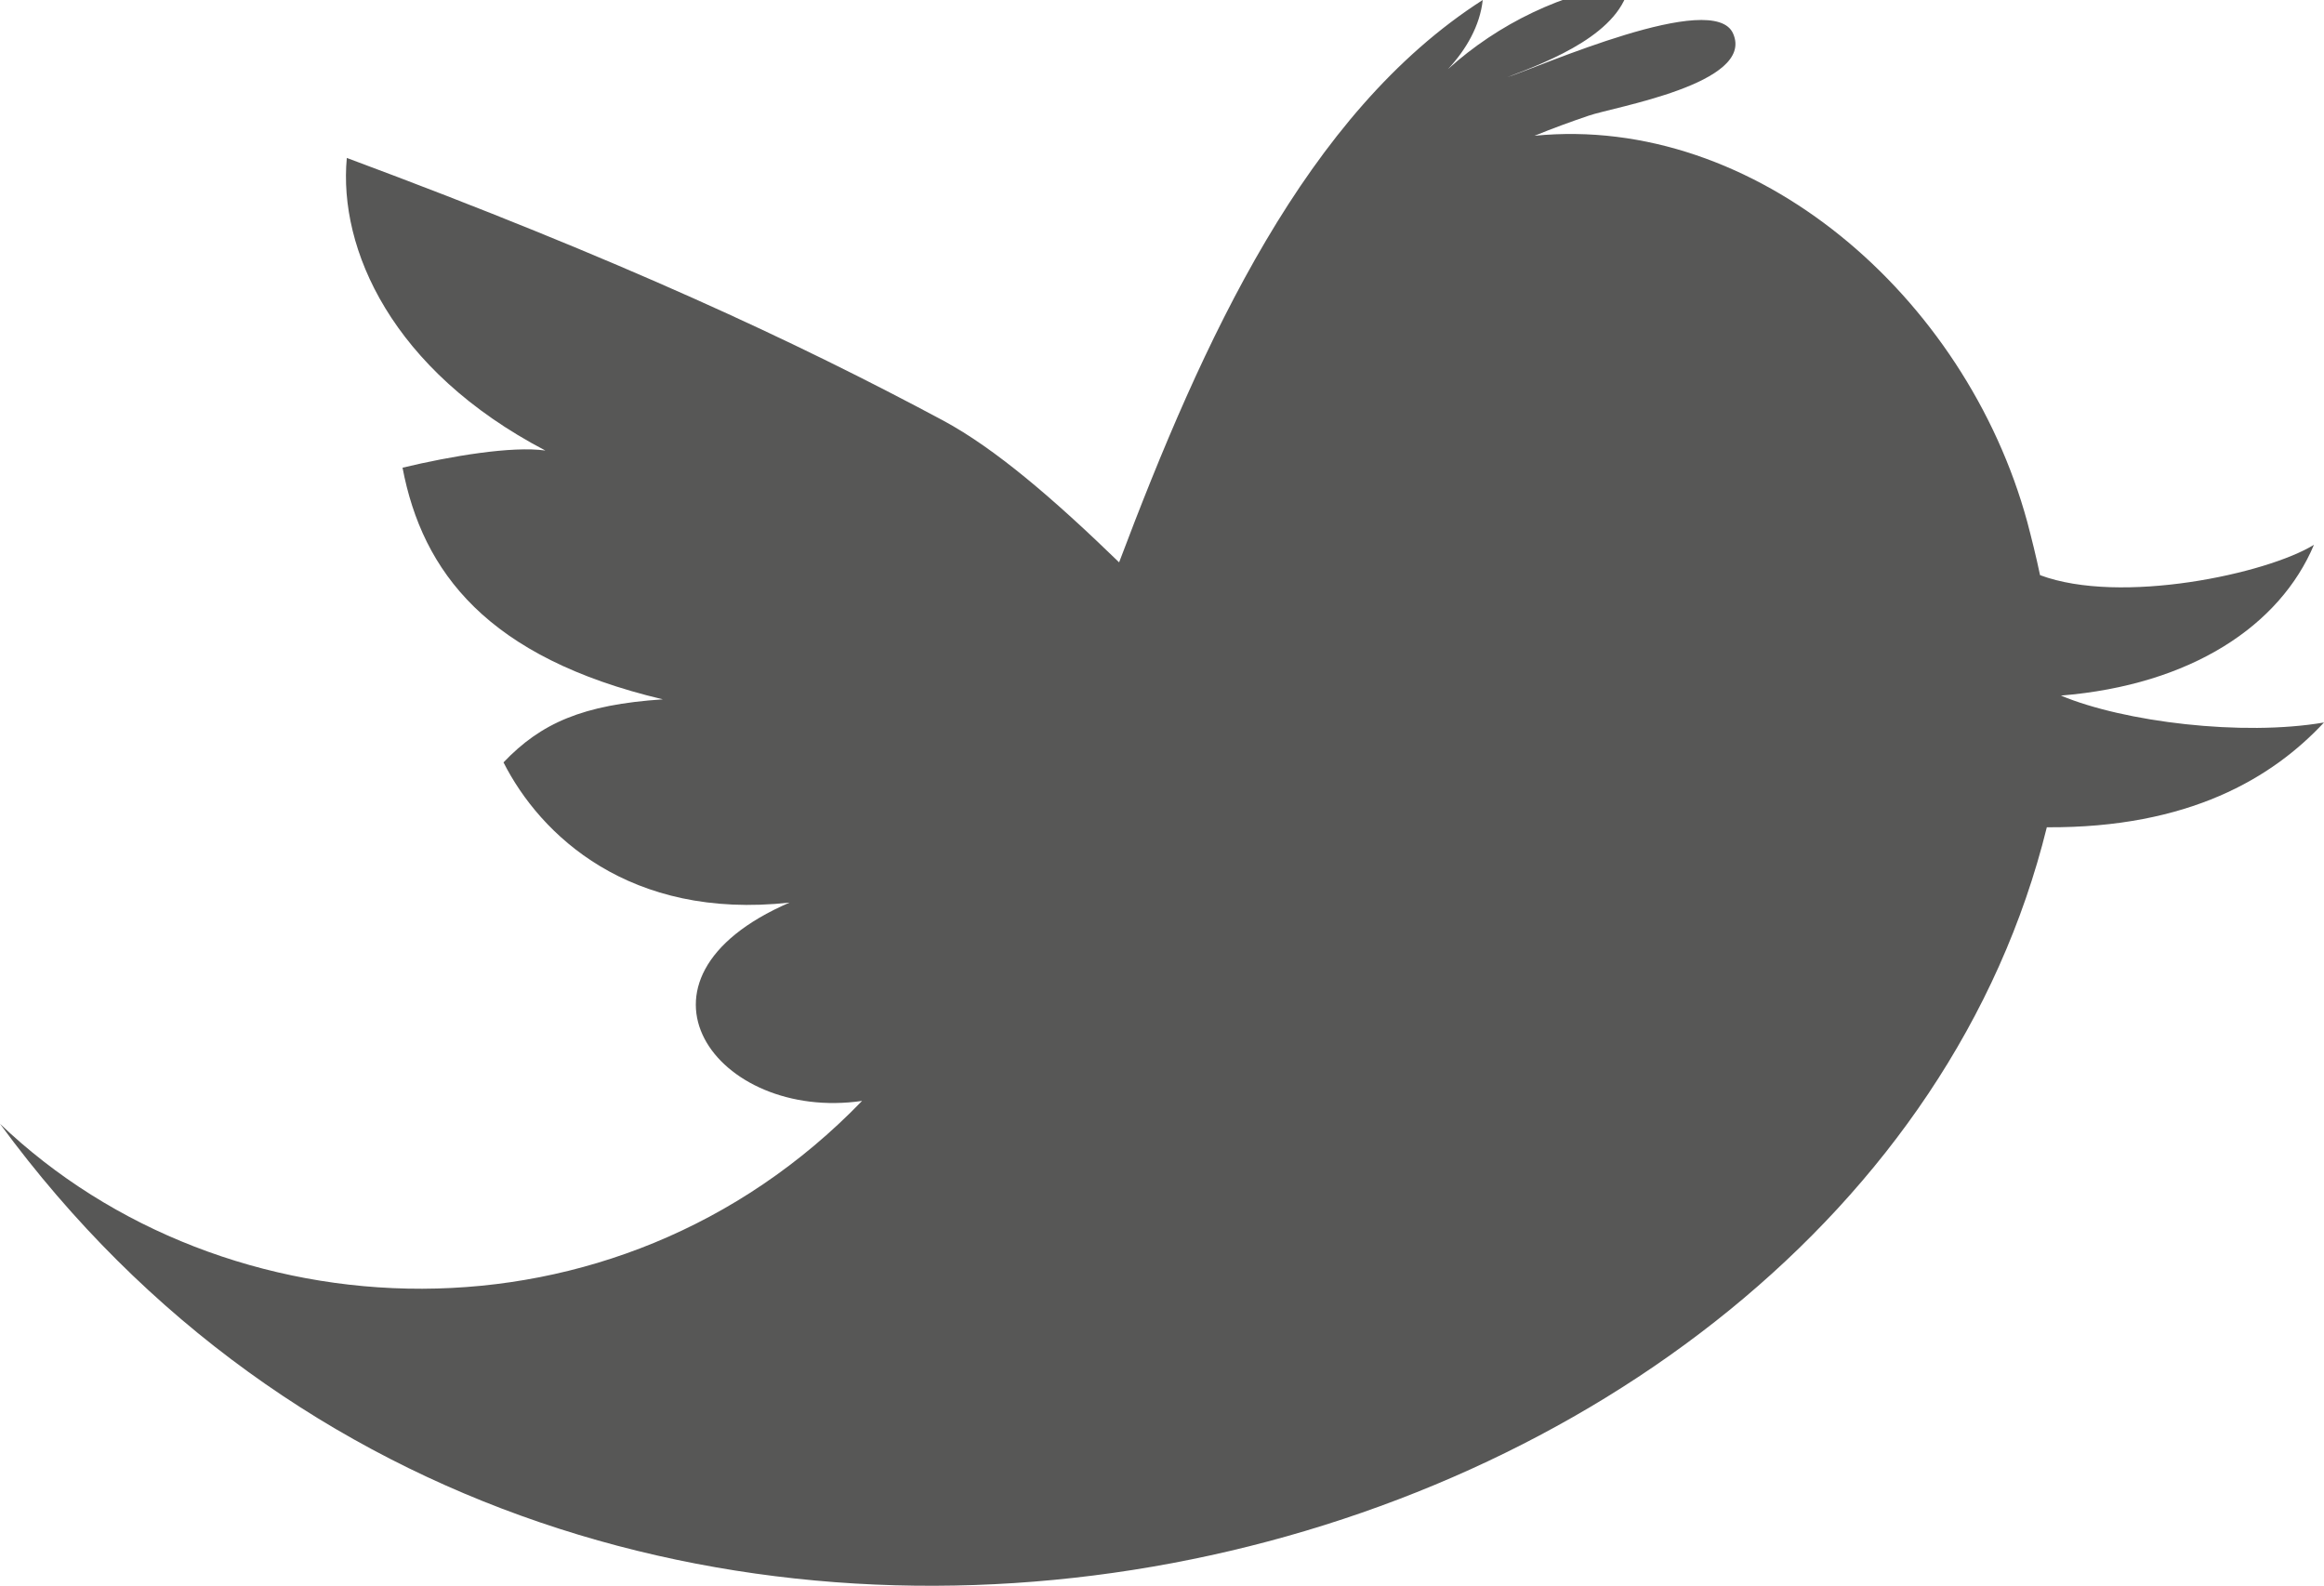
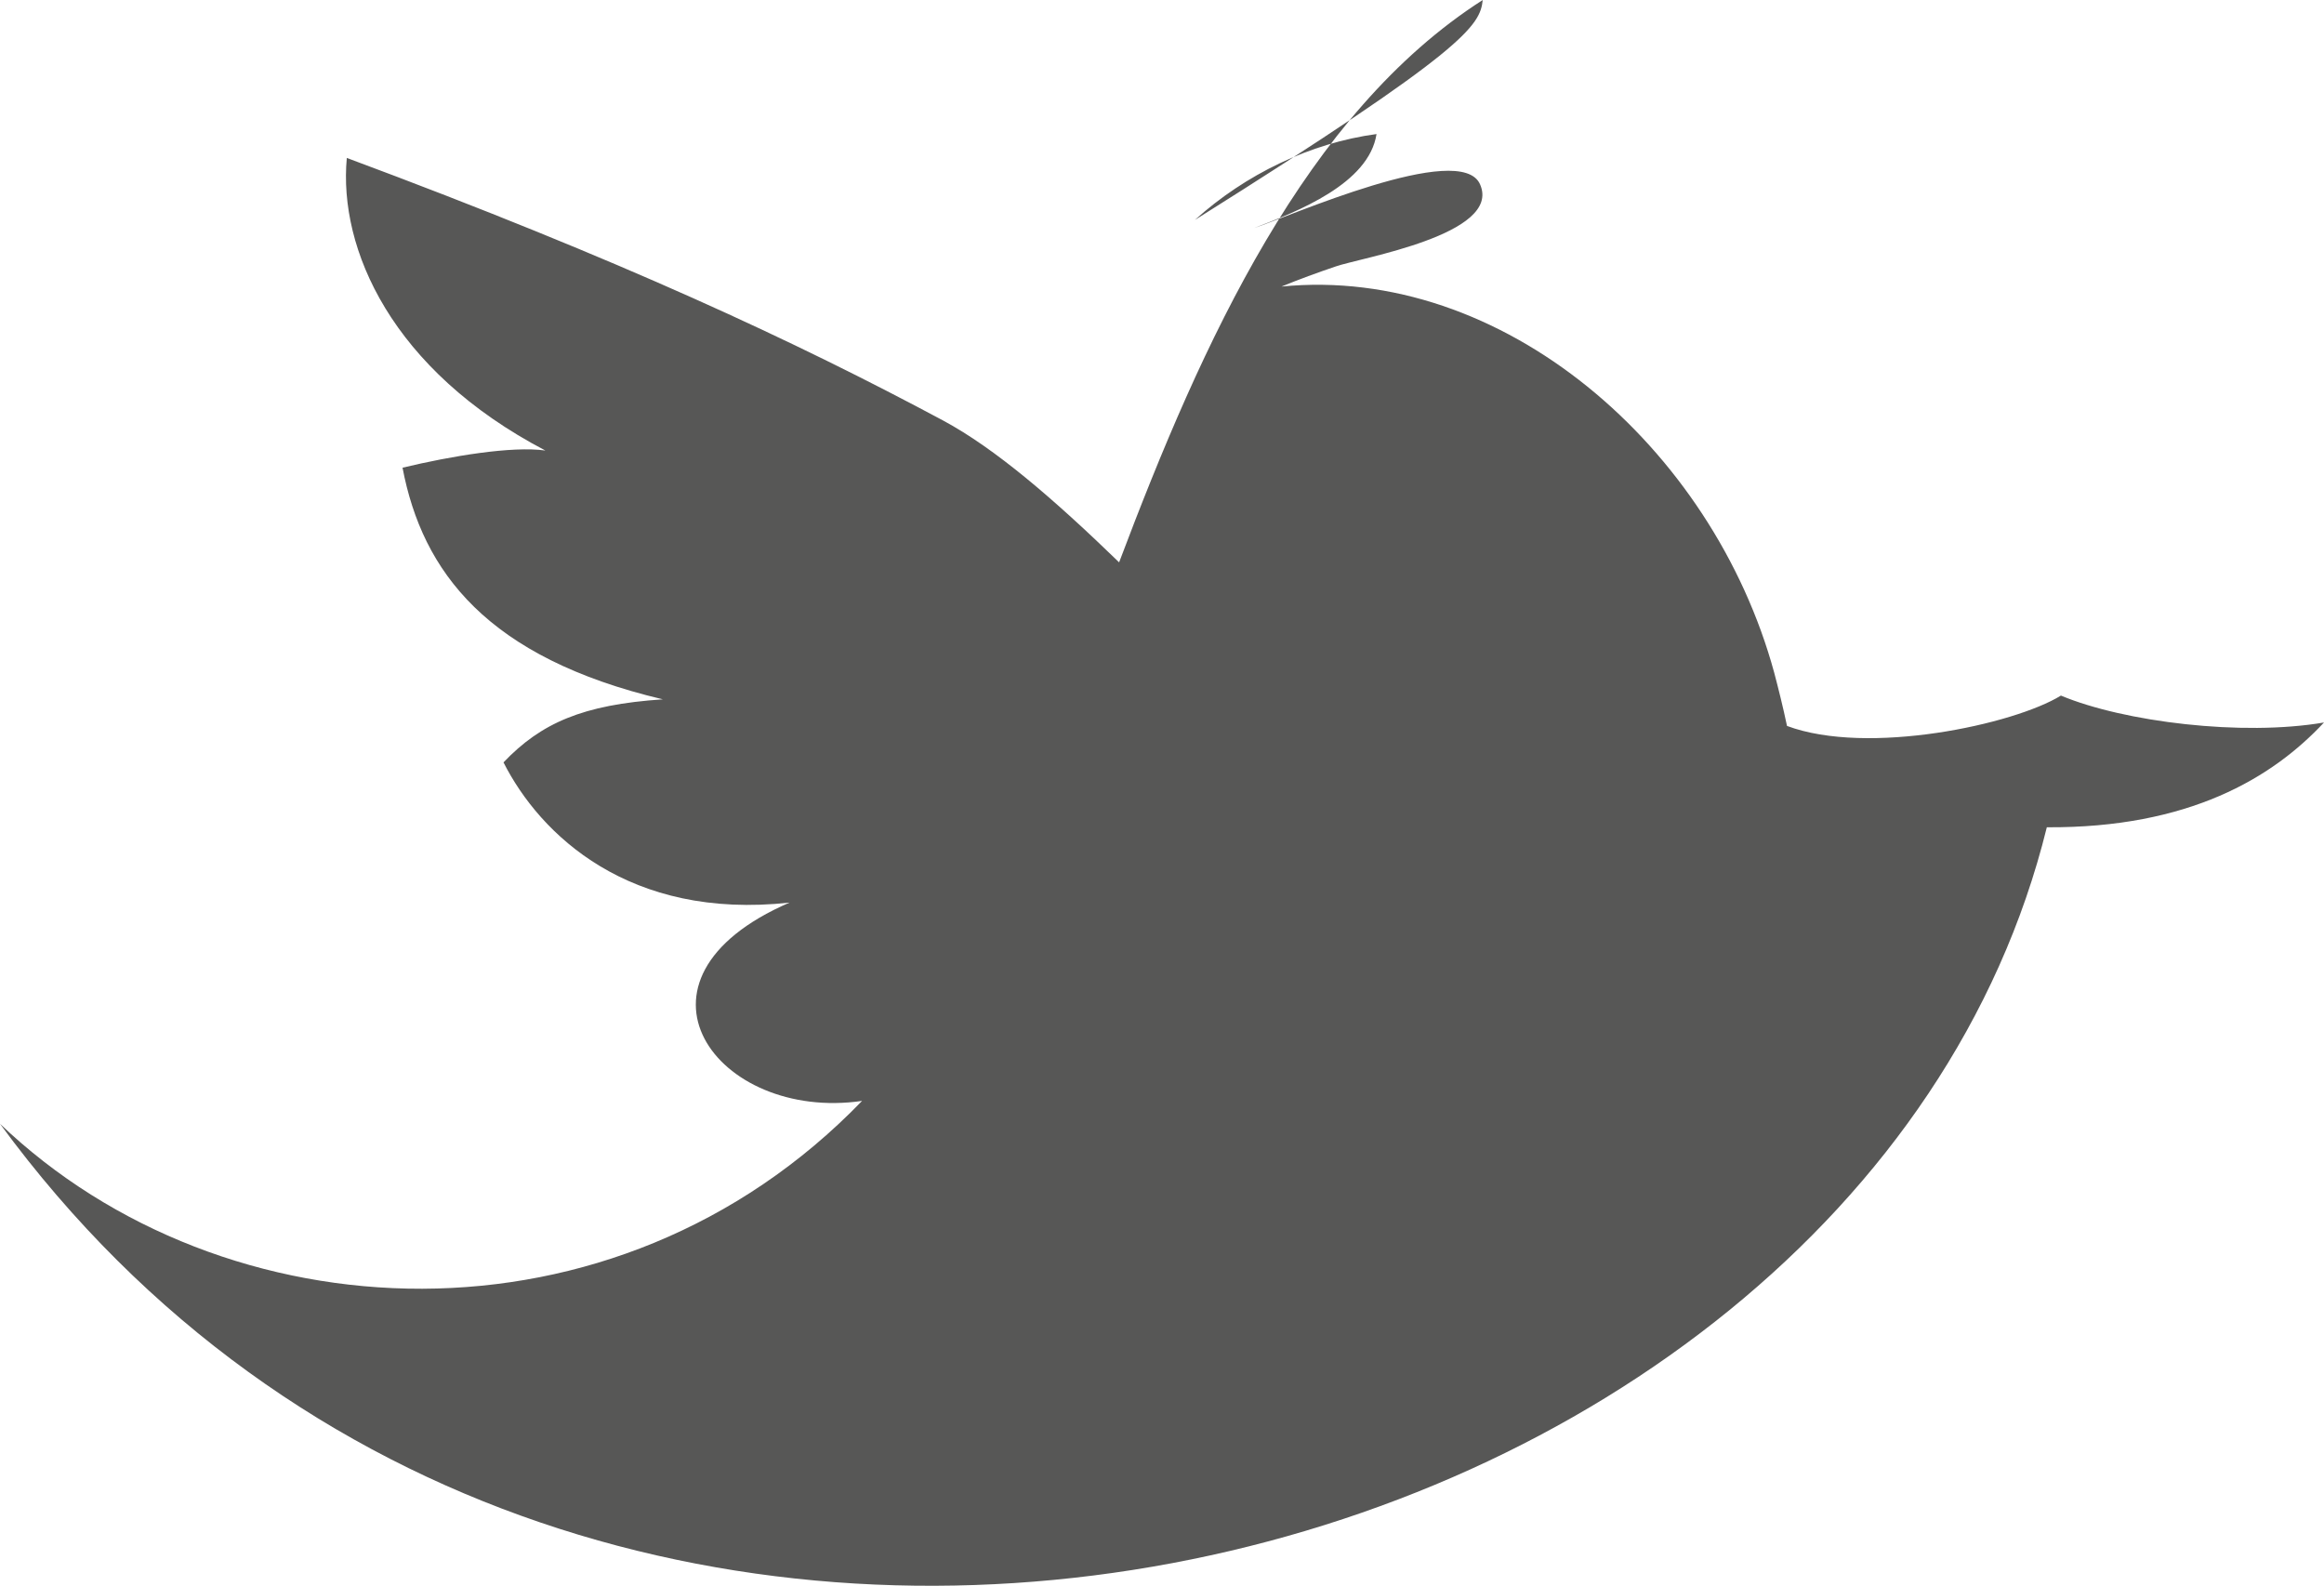
<svg xmlns="http://www.w3.org/2000/svg" version="1.1" id="Capa_1" x="0px" y="0px" width="37.747px" height="25.755px" viewBox="0 0 37.747 25.755" enable-background="new 0 0 37.747 25.755" xml:space="preserve">
-   <path fill="#575756" d="M33.474,11.297c2.121-0.173,3.558-1.139,4.11-2.449c-0.763,0.471-3.14,0.982-4.449,0.493  c-0.064-0.305-0.137-0.596-0.207-0.862c-1.001-3.674-4.42-6.629-8.004-6.274c0.291-0.119,0.584-0.226,0.879-0.326  c0.394-0.14,2.706-0.518,2.347-1.333c-0.311-0.723-3.14,0.54-3.67,0.708c0.703-0.266,1.865-0.72,1.988-1.526  c-1.077,0.145-2.132,0.656-2.95,1.395C23.813,0.807,24.038,0.419,24.083,0c-2.871,1.838-4.551,5.54-5.906,9.133  c-1.065-1.032-2.012-1.848-2.86-2.304c-2.378-1.273-5.22-2.604-9.684-4.264C5.495,4.042,6.362,6.011,8.858,7.317  C8.32,7.241,7.329,7.406,6.538,7.596c0.322,1.692,1.375,3.086,4.228,3.762c-1.302,0.087-1.978,0.385-2.588,1.024  c0.596,1.178,2.045,2.563,4.646,2.277c-2.896,1.253-1.182,3.565,1.178,3.221C9.982,22.04,3.641,21.731,0,18.252  c9.506,12.967,30.167,7.669,33.245-4.816c2.311,0.014,3.665-0.804,4.502-1.702C36.421,11.962,34.495,11.725,33.474,11.297" />
+   <path fill="#575756" d="M33.474,11.297c-0.763,0.471-3.14,0.982-4.449,0.493  c-0.064-0.305-0.137-0.596-0.207-0.862c-1.001-3.674-4.42-6.629-8.004-6.274c0.291-0.119,0.584-0.226,0.879-0.326  c0.394-0.14,2.706-0.518,2.347-1.333c-0.311-0.723-3.14,0.54-3.67,0.708c0.703-0.266,1.865-0.72,1.988-1.526  c-1.077,0.145-2.132,0.656-2.95,1.395C23.813,0.807,24.038,0.419,24.083,0c-2.871,1.838-4.551,5.54-5.906,9.133  c-1.065-1.032-2.012-1.848-2.86-2.304c-2.378-1.273-5.22-2.604-9.684-4.264C5.495,4.042,6.362,6.011,8.858,7.317  C8.32,7.241,7.329,7.406,6.538,7.596c0.322,1.692,1.375,3.086,4.228,3.762c-1.302,0.087-1.978,0.385-2.588,1.024  c0.596,1.178,2.045,2.563,4.646,2.277c-2.896,1.253-1.182,3.565,1.178,3.221C9.982,22.04,3.641,21.731,0,18.252  c9.506,12.967,30.167,7.669,33.245-4.816c2.311,0.014,3.665-0.804,4.502-1.702C36.421,11.962,34.495,11.725,33.474,11.297" />
</svg>